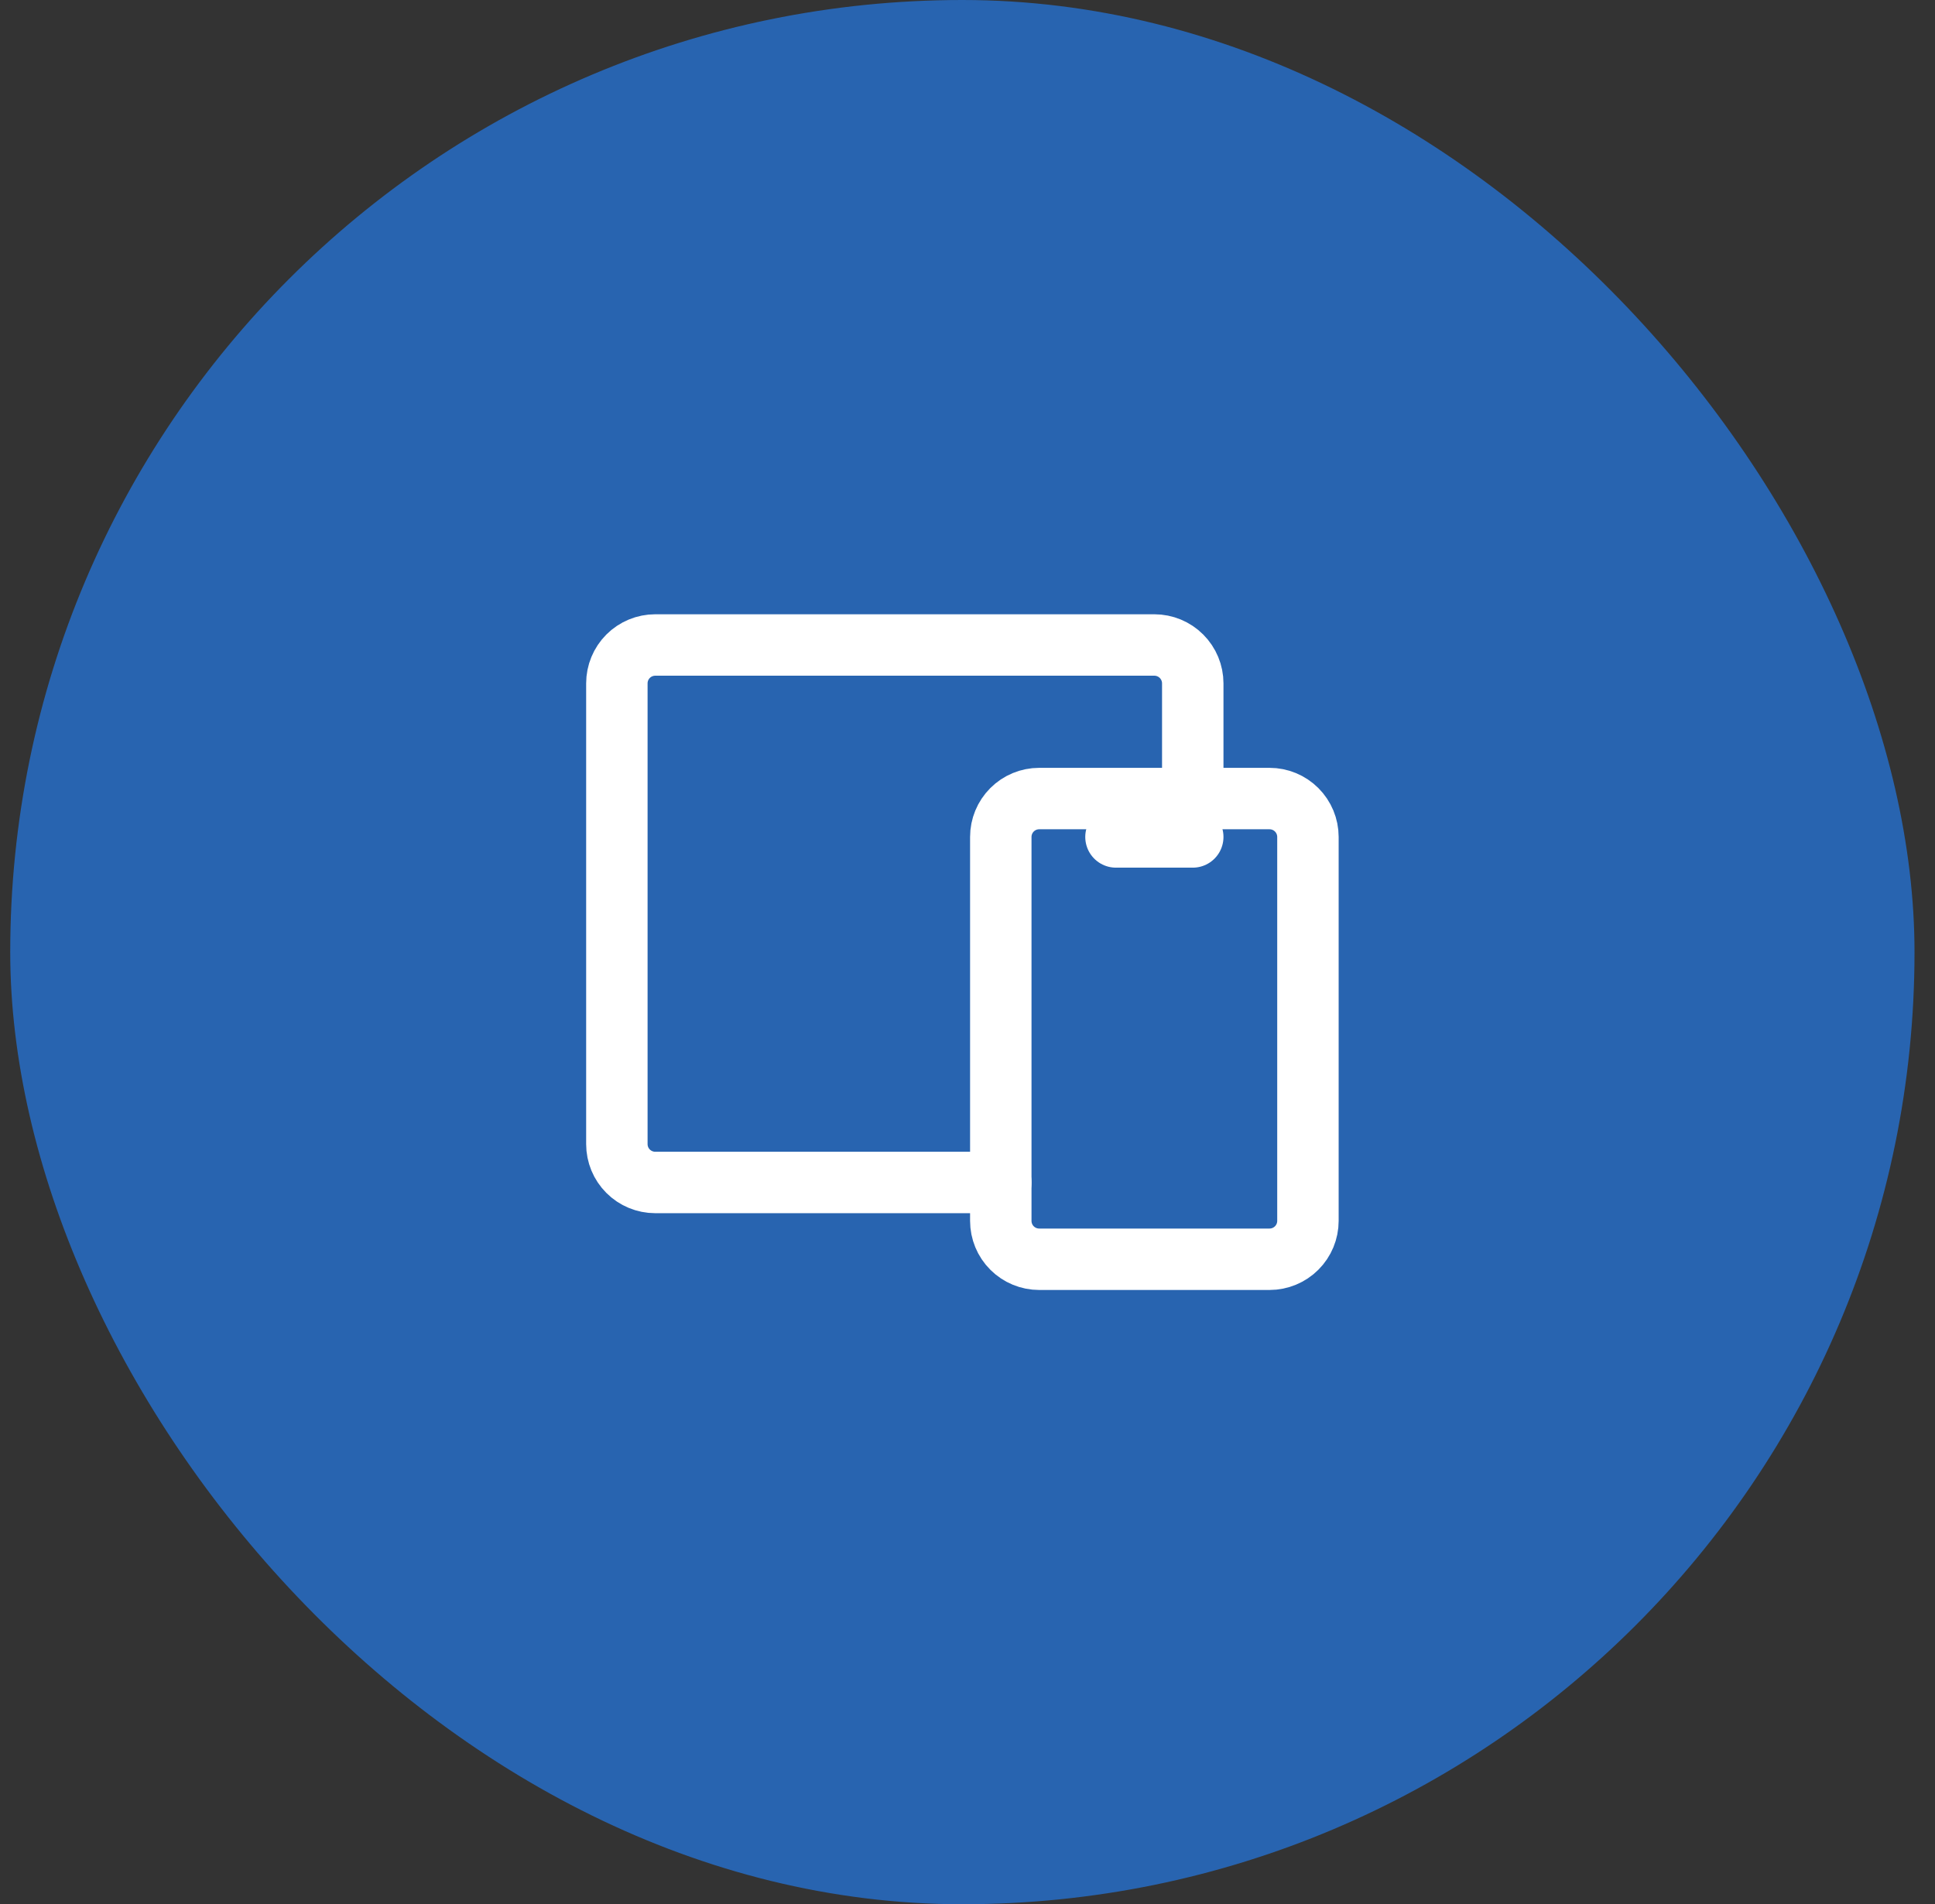
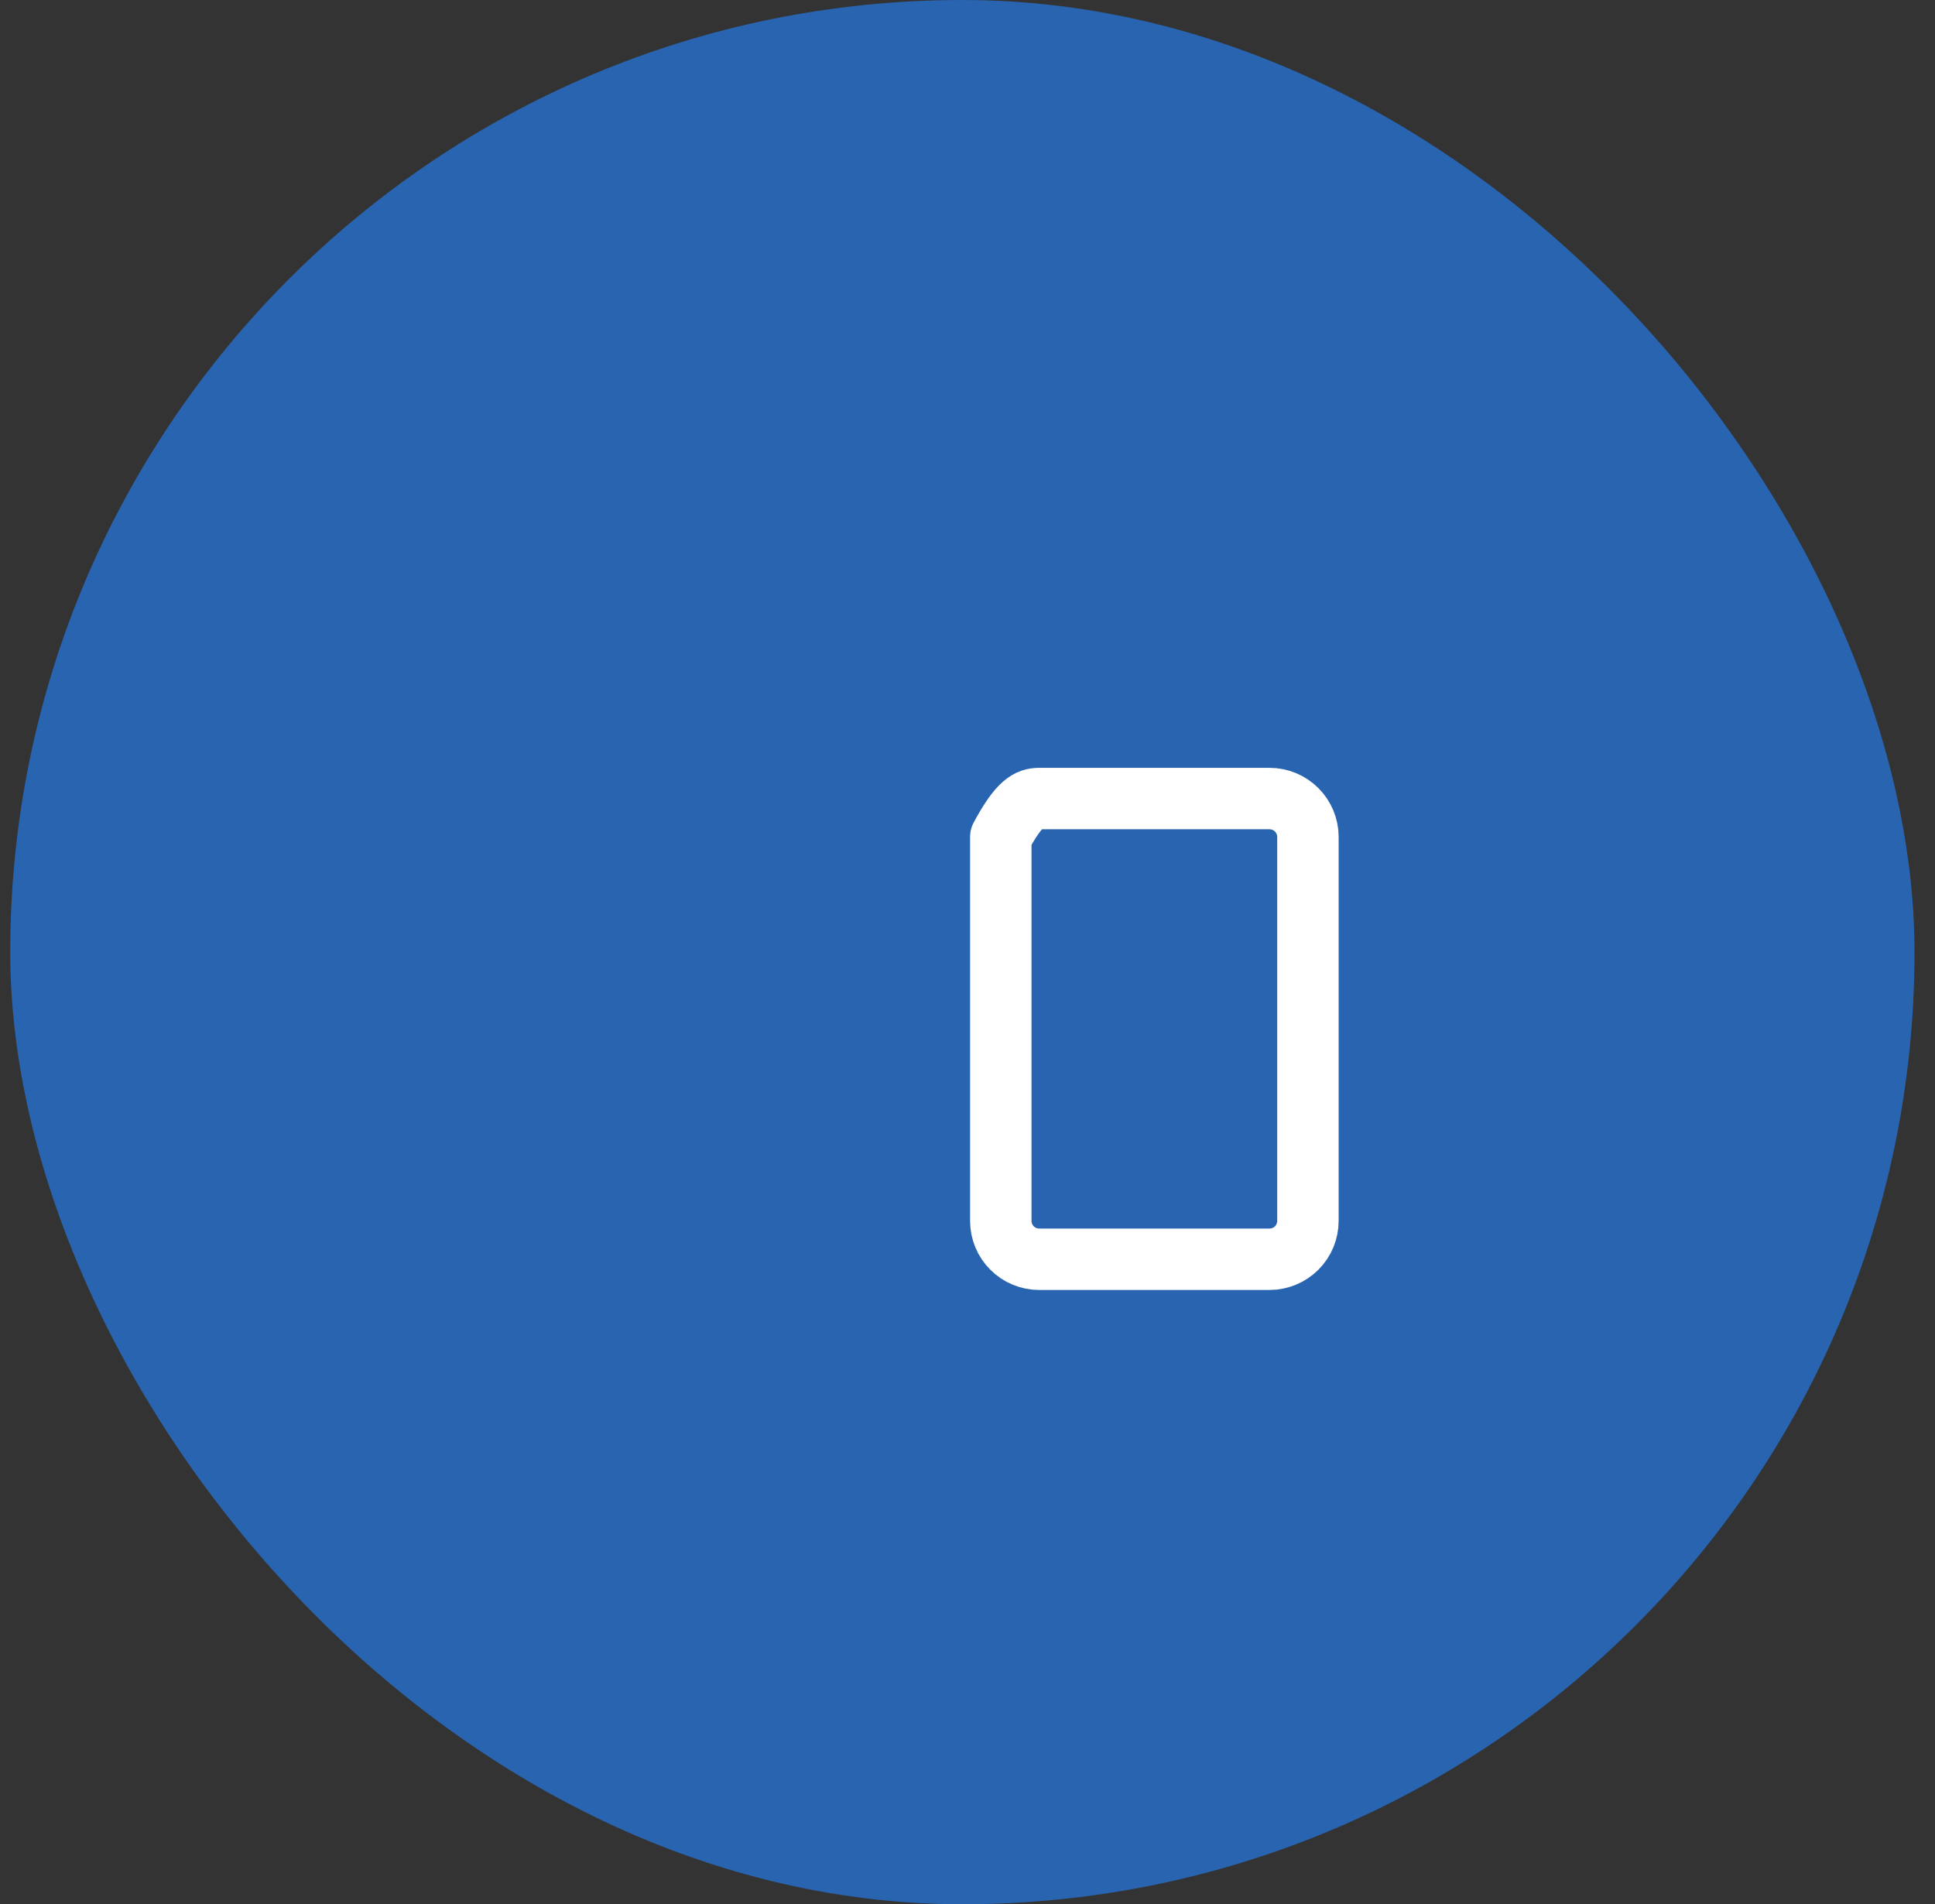
<svg xmlns="http://www.w3.org/2000/svg" width="63" height="62" viewBox="0 0 63 62" fill="none">
  <rect x="0" y="0" width="63" height="62" fill="#333333" stroke="none" />
  <rect x="0.333" width="62" height="62" rx="31" fill="#2864B0" />
  <g clip-path="url(#clip0_2729_2210)">
-     <path d="M32.584 27.25C32.584 26.919 32.715 26.601 32.95 26.366C33.184 26.132 33.502 26 33.834 26H41.334C41.665 26 41.983 26.132 42.217 26.366C42.452 26.601 42.584 26.919 42.584 27.25V39.75C42.584 40.081 42.452 40.4 42.217 40.634C41.983 40.868 41.665 41 41.334 41H33.834C33.502 41 33.184 40.868 32.95 40.634C32.715 40.4 32.584 40.081 32.584 39.75V27.25Z" stroke="white" stroke-width="2" stroke-linecap="round" stroke-linejoin="round" />
-     <path d="M38.834 26V22.25C38.834 21.919 38.702 21.601 38.467 21.366C38.233 21.132 37.915 21 37.584 21H21.334C21.002 21 20.684 21.132 20.45 21.366C20.215 21.601 20.084 21.919 20.084 22.25V37.25C20.084 37.581 20.215 37.9 20.45 38.134C20.684 38.368 21.002 38.5 21.334 38.5H32.584" stroke="white" stroke-width="2" stroke-linecap="round" stroke-linejoin="round" />
-     <path d="M36.334 27.25H38.834" stroke="white" stroke-width="2" stroke-linecap="round" stroke-linejoin="round" />
+     <path d="M32.584 27.25C33.184 26.132 33.502 26 33.834 26H41.334C41.665 26 41.983 26.132 42.217 26.366C42.452 26.601 42.584 26.919 42.584 27.25V39.75C42.584 40.081 42.452 40.4 42.217 40.634C41.983 40.868 41.665 41 41.334 41H33.834C33.502 41 33.184 40.868 32.95 40.634C32.715 40.4 32.584 40.081 32.584 39.75V27.25Z" stroke="white" stroke-width="2" stroke-linecap="round" stroke-linejoin="round" />
  </g>
  <defs>
    <clipPath id="clip0_2729_2210">
      <rect width="30" height="30" fill="white" transform="translate(16.334 16)" />
    </clipPath>
  </defs>
</svg>